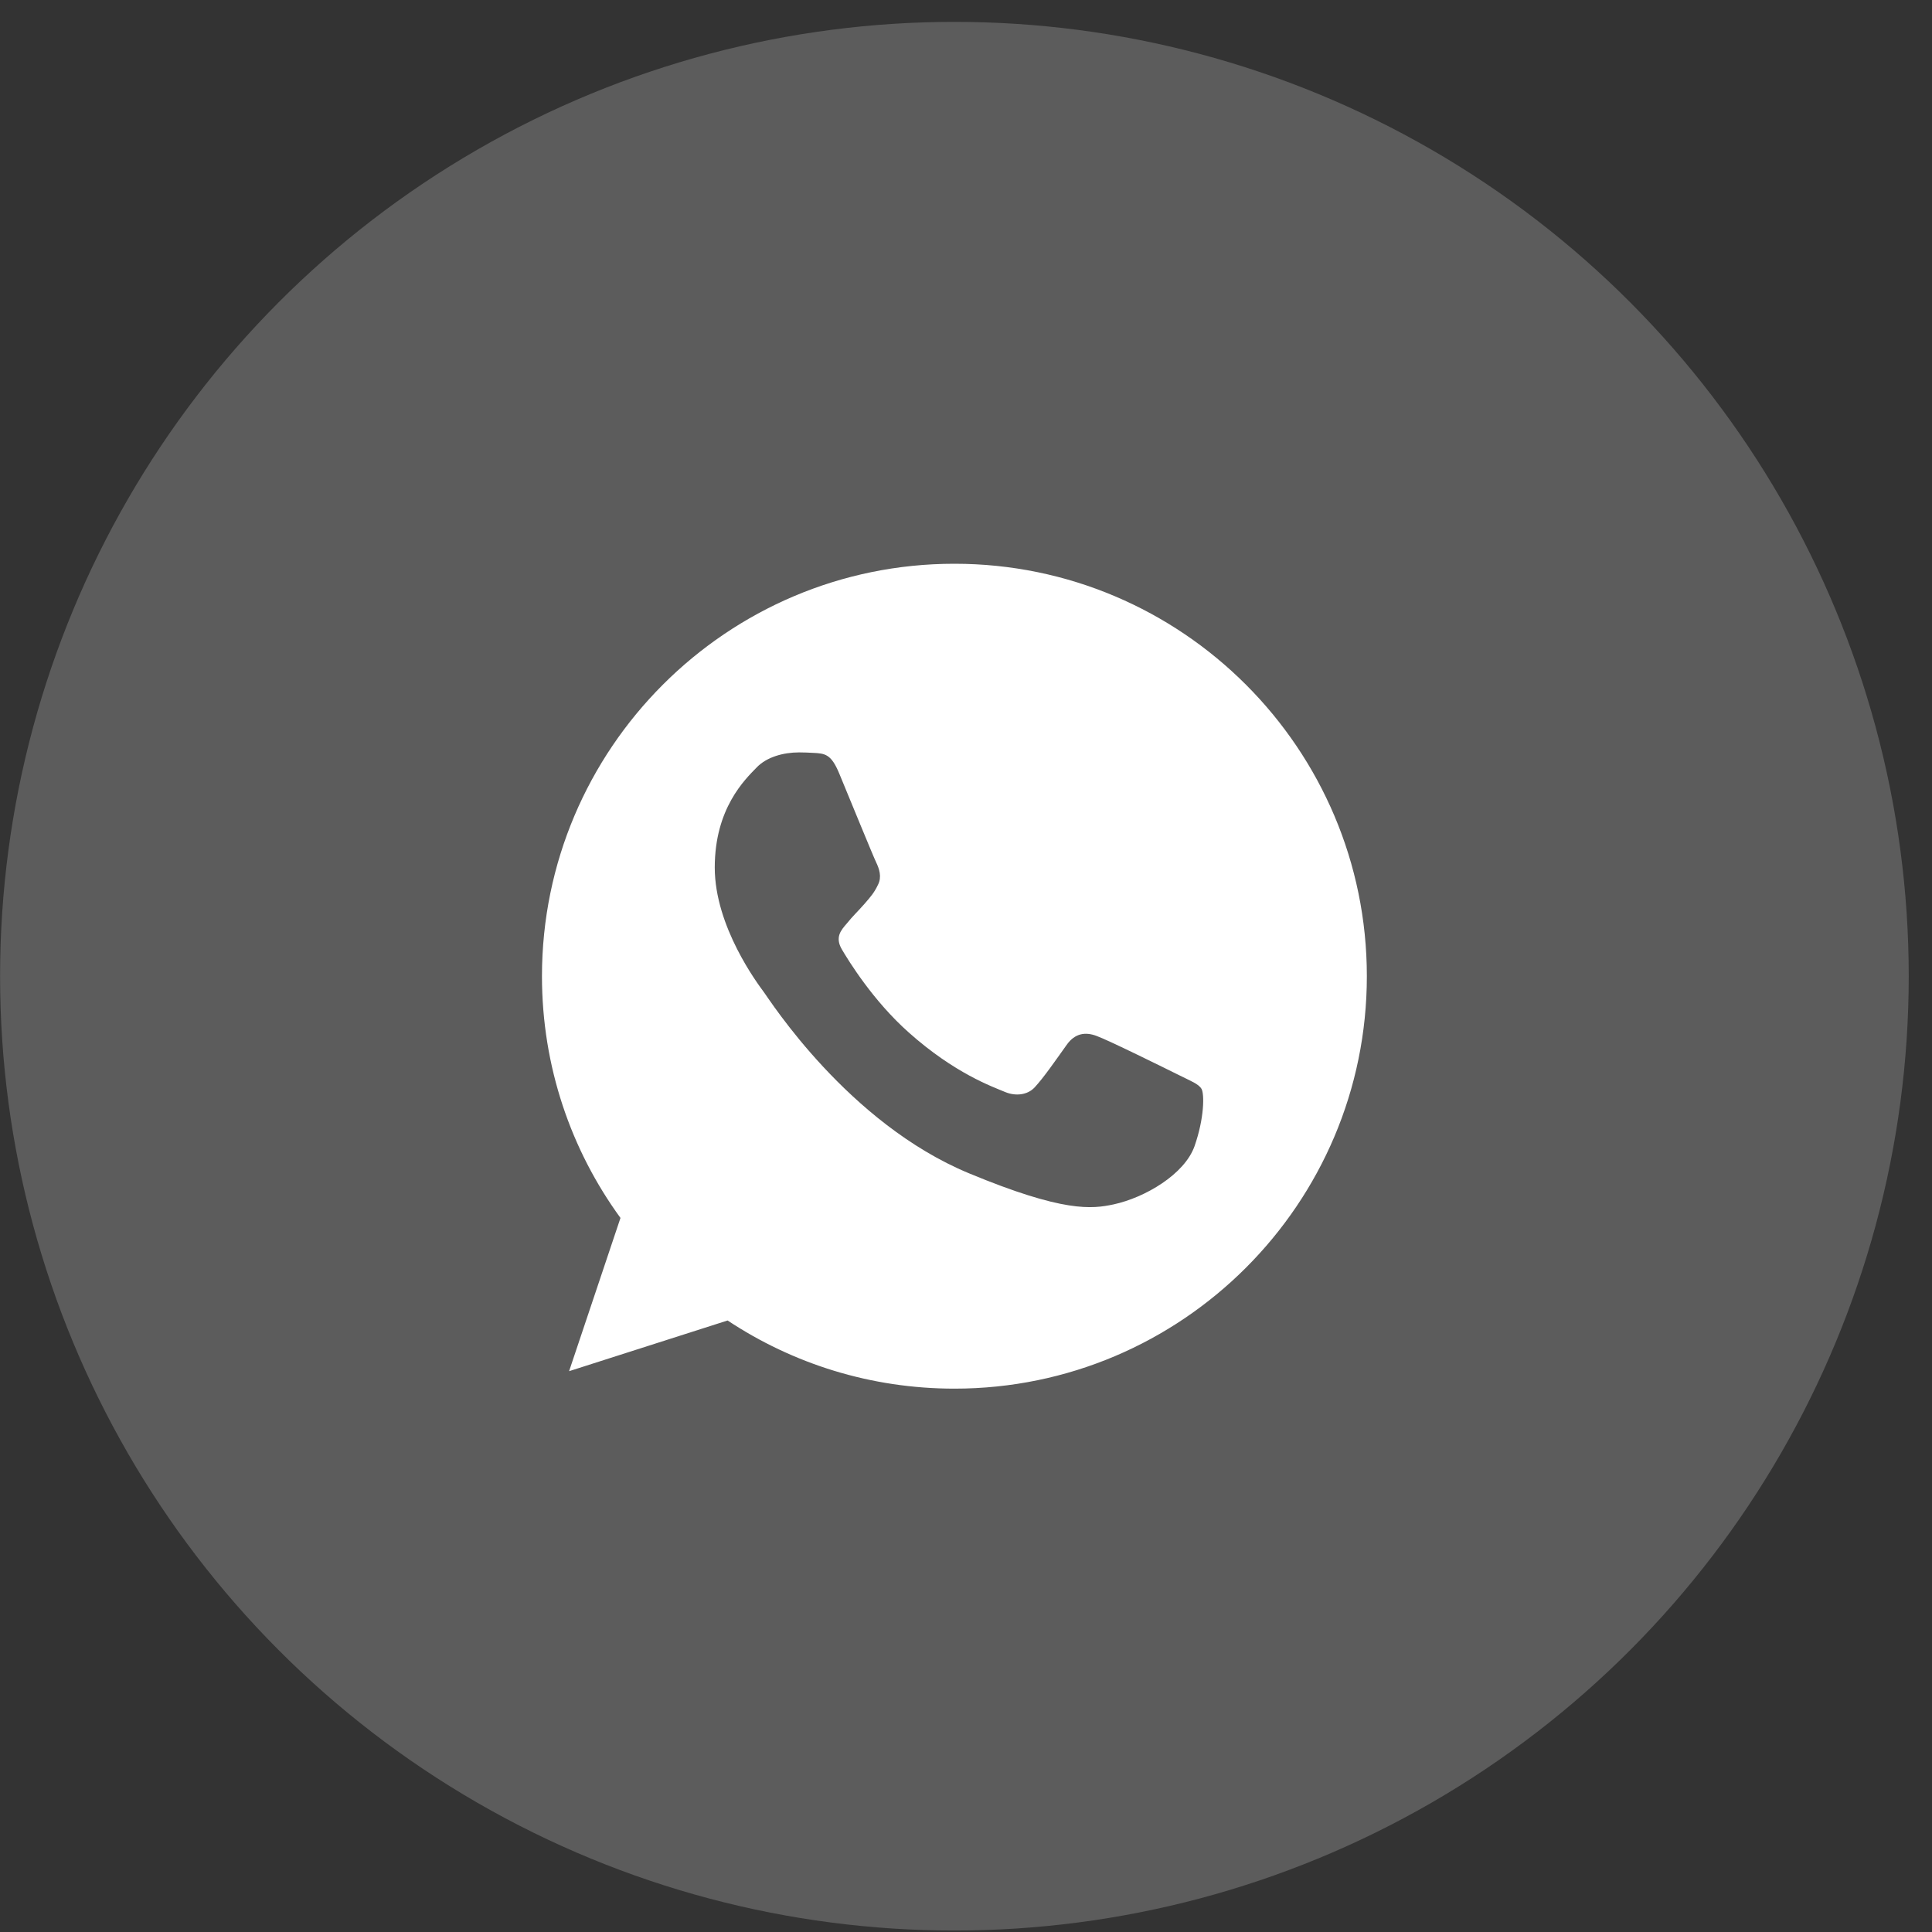
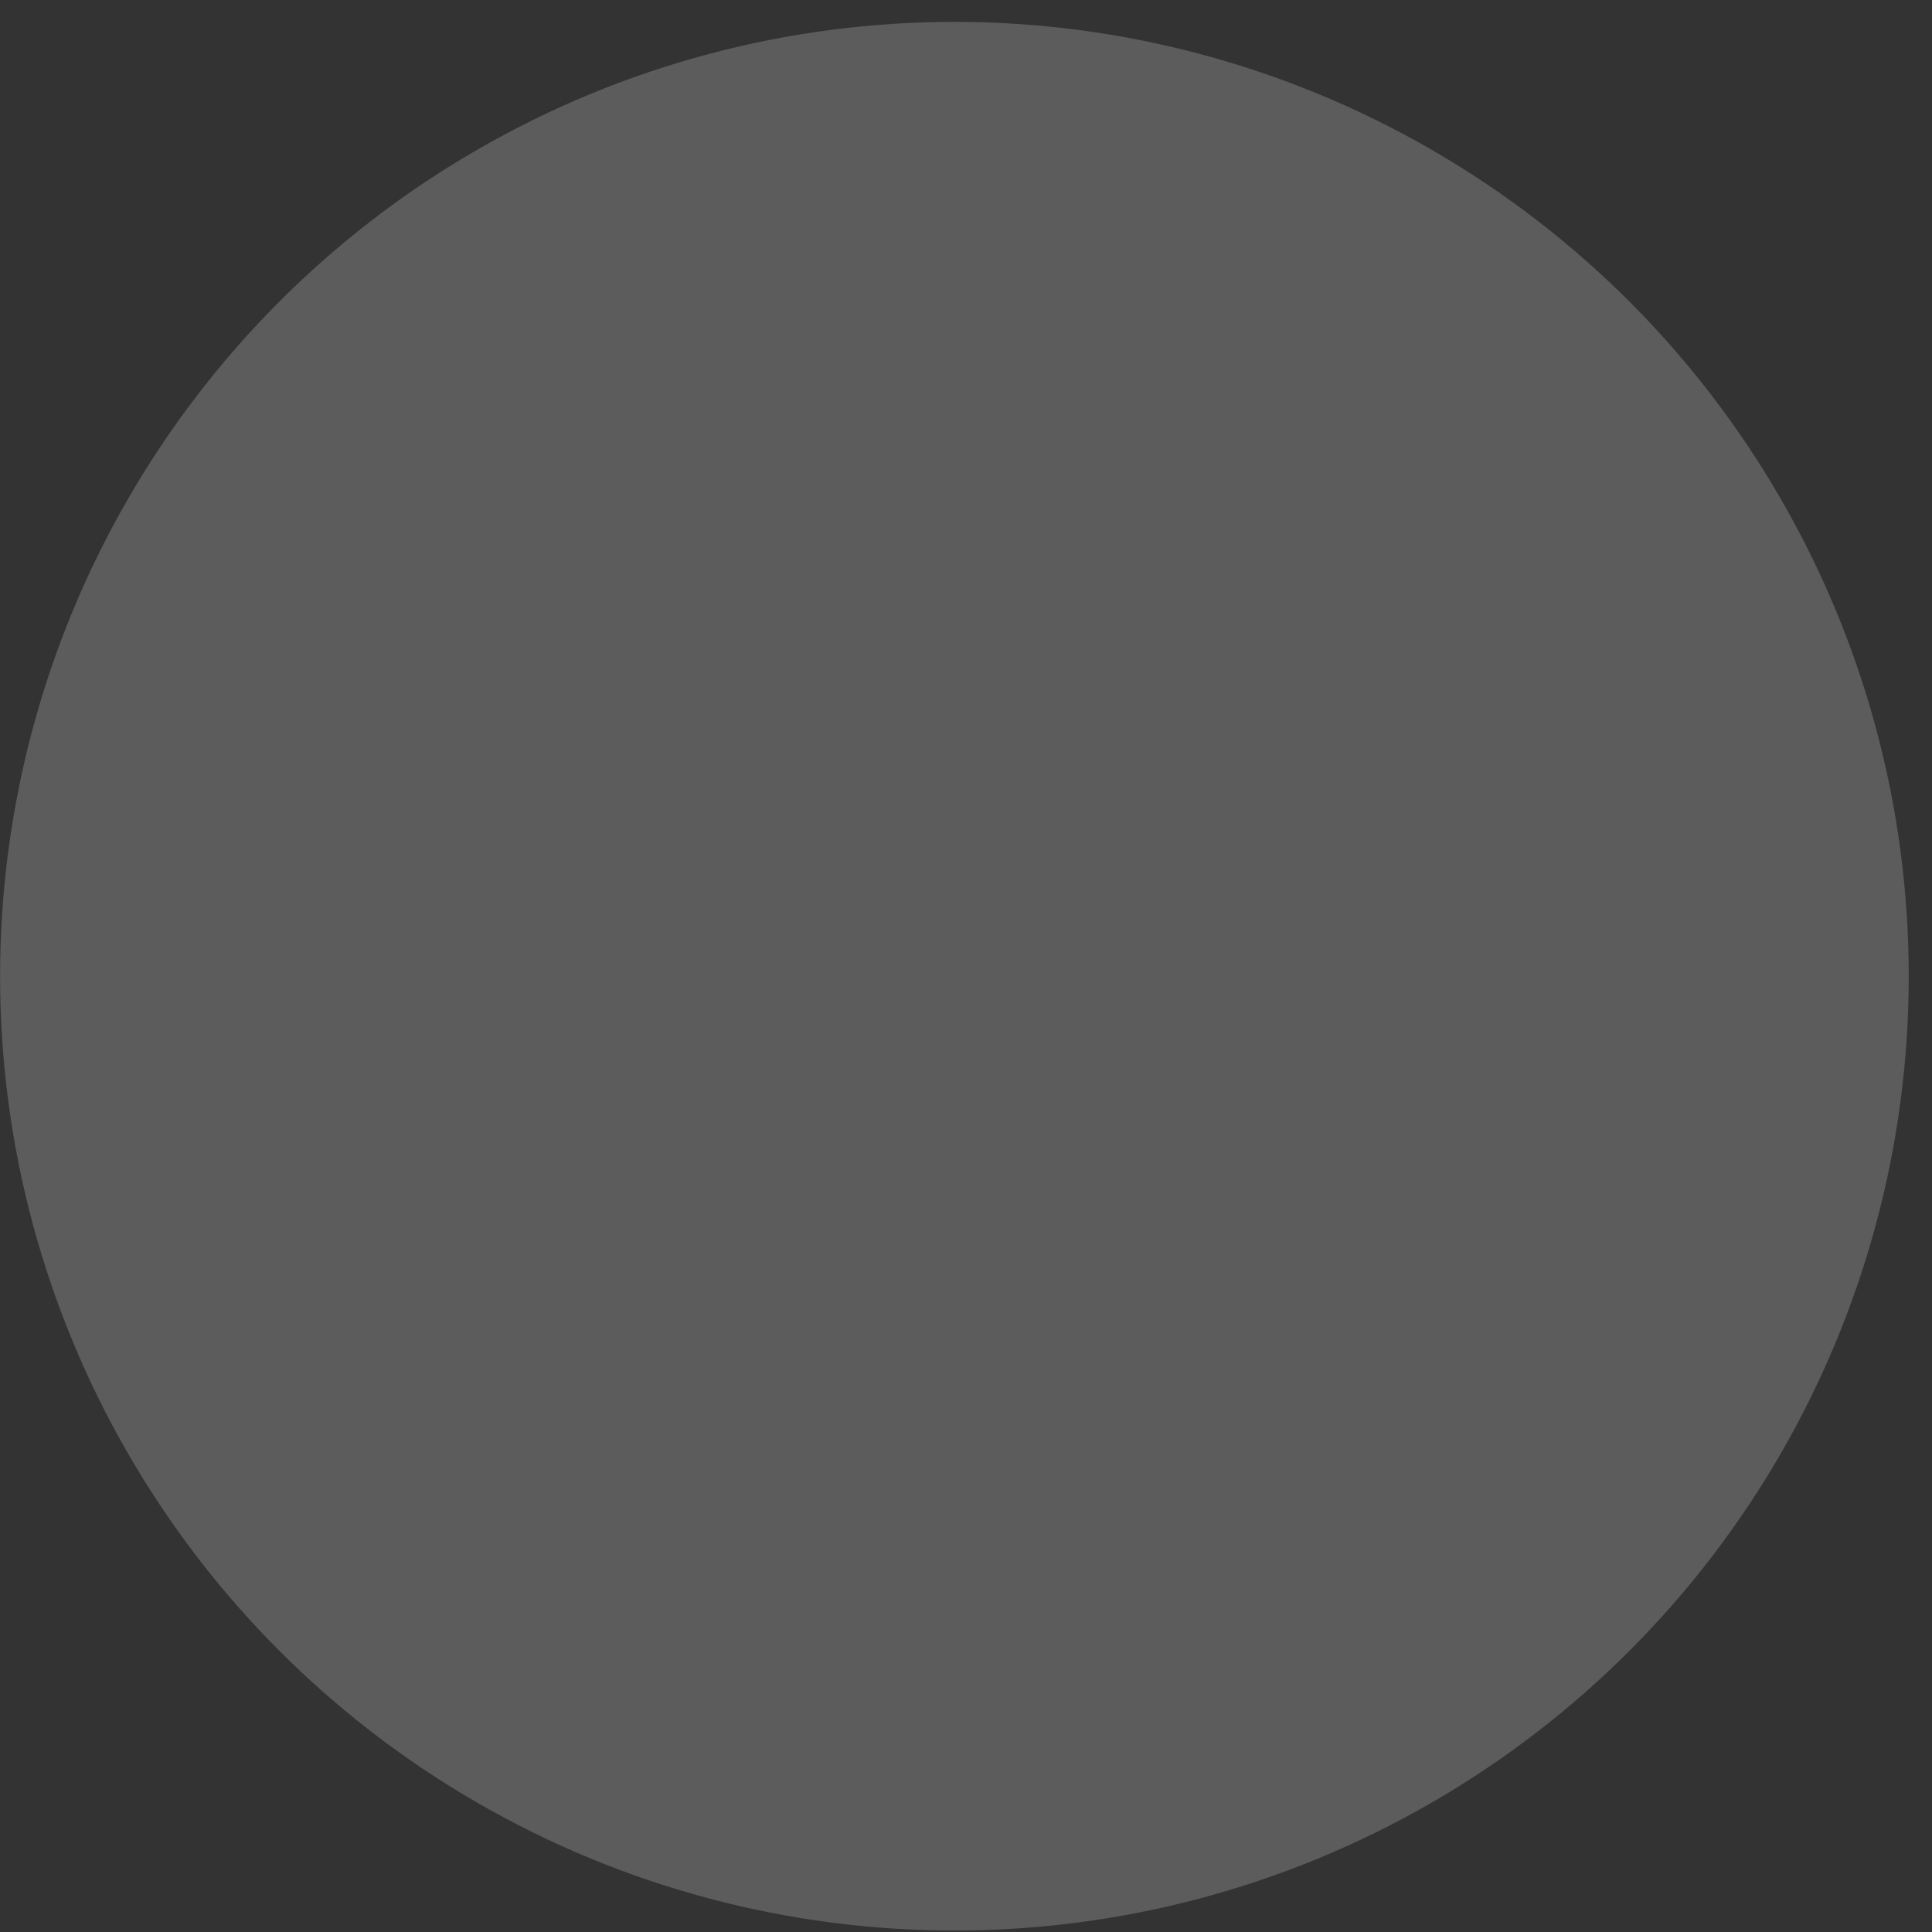
<svg xmlns="http://www.w3.org/2000/svg" width="25" height="25" viewBox="0 0 25 25" fill="none">
  <rect x="0" y="0" width="25" height="25" fill="#333333" stroke="none" />
  <circle cx="12.35" cy="12.632" r="12.349" fill="white" fill-opacity="0.2" />
  <g clip-path="url(#clip0_727_225)">
-     <path d="M12.351 7.295H12.348C9.406 7.295 7.013 9.689 7.013 12.632C7.013 13.8 7.389 14.882 8.029 15.76L7.364 17.743L9.415 17.087C10.259 17.646 11.266 17.969 12.351 17.969C15.294 17.969 17.687 15.575 17.687 12.632C17.687 9.689 15.294 7.295 12.351 7.295ZM15.457 14.832C15.328 15.195 14.817 15.497 14.409 15.585C14.13 15.644 13.766 15.692 12.54 15.183C10.972 14.533 9.961 12.94 9.883 12.836C9.807 12.733 9.249 11.992 9.249 11.226C9.249 10.46 9.638 10.088 9.795 9.927C9.923 9.796 10.136 9.736 10.34 9.736C10.406 9.736 10.466 9.739 10.519 9.742C10.676 9.749 10.755 9.758 10.858 10.005C10.987 10.316 11.3 11.082 11.338 11.16C11.376 11.239 11.414 11.346 11.361 11.449C11.31 11.556 11.266 11.603 11.188 11.694C11.109 11.785 11.034 11.854 10.956 11.952C10.883 12.036 10.802 12.127 10.893 12.284C10.983 12.437 11.297 12.949 11.759 13.36C12.354 13.89 12.838 14.06 13.01 14.132C13.139 14.185 13.293 14.172 13.387 14.072C13.506 13.944 13.653 13.73 13.803 13.52C13.91 13.369 14.045 13.351 14.187 13.404C14.331 13.454 15.093 13.831 15.25 13.909C15.407 13.988 15.51 14.025 15.548 14.091C15.585 14.157 15.585 14.467 15.457 14.832Z" fill="white" />
+     <path d="M12.351 7.295H12.348C9.406 7.295 7.013 9.689 7.013 12.632C7.013 13.8 7.389 14.882 8.029 15.76L7.364 17.743L9.415 17.087C15.294 17.969 17.687 15.575 17.687 12.632C17.687 9.689 15.294 7.295 12.351 7.295ZM15.457 14.832C15.328 15.195 14.817 15.497 14.409 15.585C14.13 15.644 13.766 15.692 12.54 15.183C10.972 14.533 9.961 12.94 9.883 12.836C9.807 12.733 9.249 11.992 9.249 11.226C9.249 10.46 9.638 10.088 9.795 9.927C9.923 9.796 10.136 9.736 10.34 9.736C10.406 9.736 10.466 9.739 10.519 9.742C10.676 9.749 10.755 9.758 10.858 10.005C10.987 10.316 11.3 11.082 11.338 11.16C11.376 11.239 11.414 11.346 11.361 11.449C11.31 11.556 11.266 11.603 11.188 11.694C11.109 11.785 11.034 11.854 10.956 11.952C10.883 12.036 10.802 12.127 10.893 12.284C10.983 12.437 11.297 12.949 11.759 13.36C12.354 13.89 12.838 14.06 13.01 14.132C13.139 14.185 13.293 14.172 13.387 14.072C13.506 13.944 13.653 13.73 13.803 13.52C13.91 13.369 14.045 13.351 14.187 13.404C14.331 13.454 15.093 13.831 15.25 13.909C15.407 13.988 15.51 14.025 15.548 14.091C15.585 14.157 15.585 14.467 15.457 14.832Z" fill="white" />
  </g>
  <defs>
    <clipPath id="clip0_727_225">
-       <rect width="10.674" height="10.674" fill="white" transform="translate(7.012 7.294)" />
-     </clipPath>
+       </clipPath>
  </defs>
</svg>